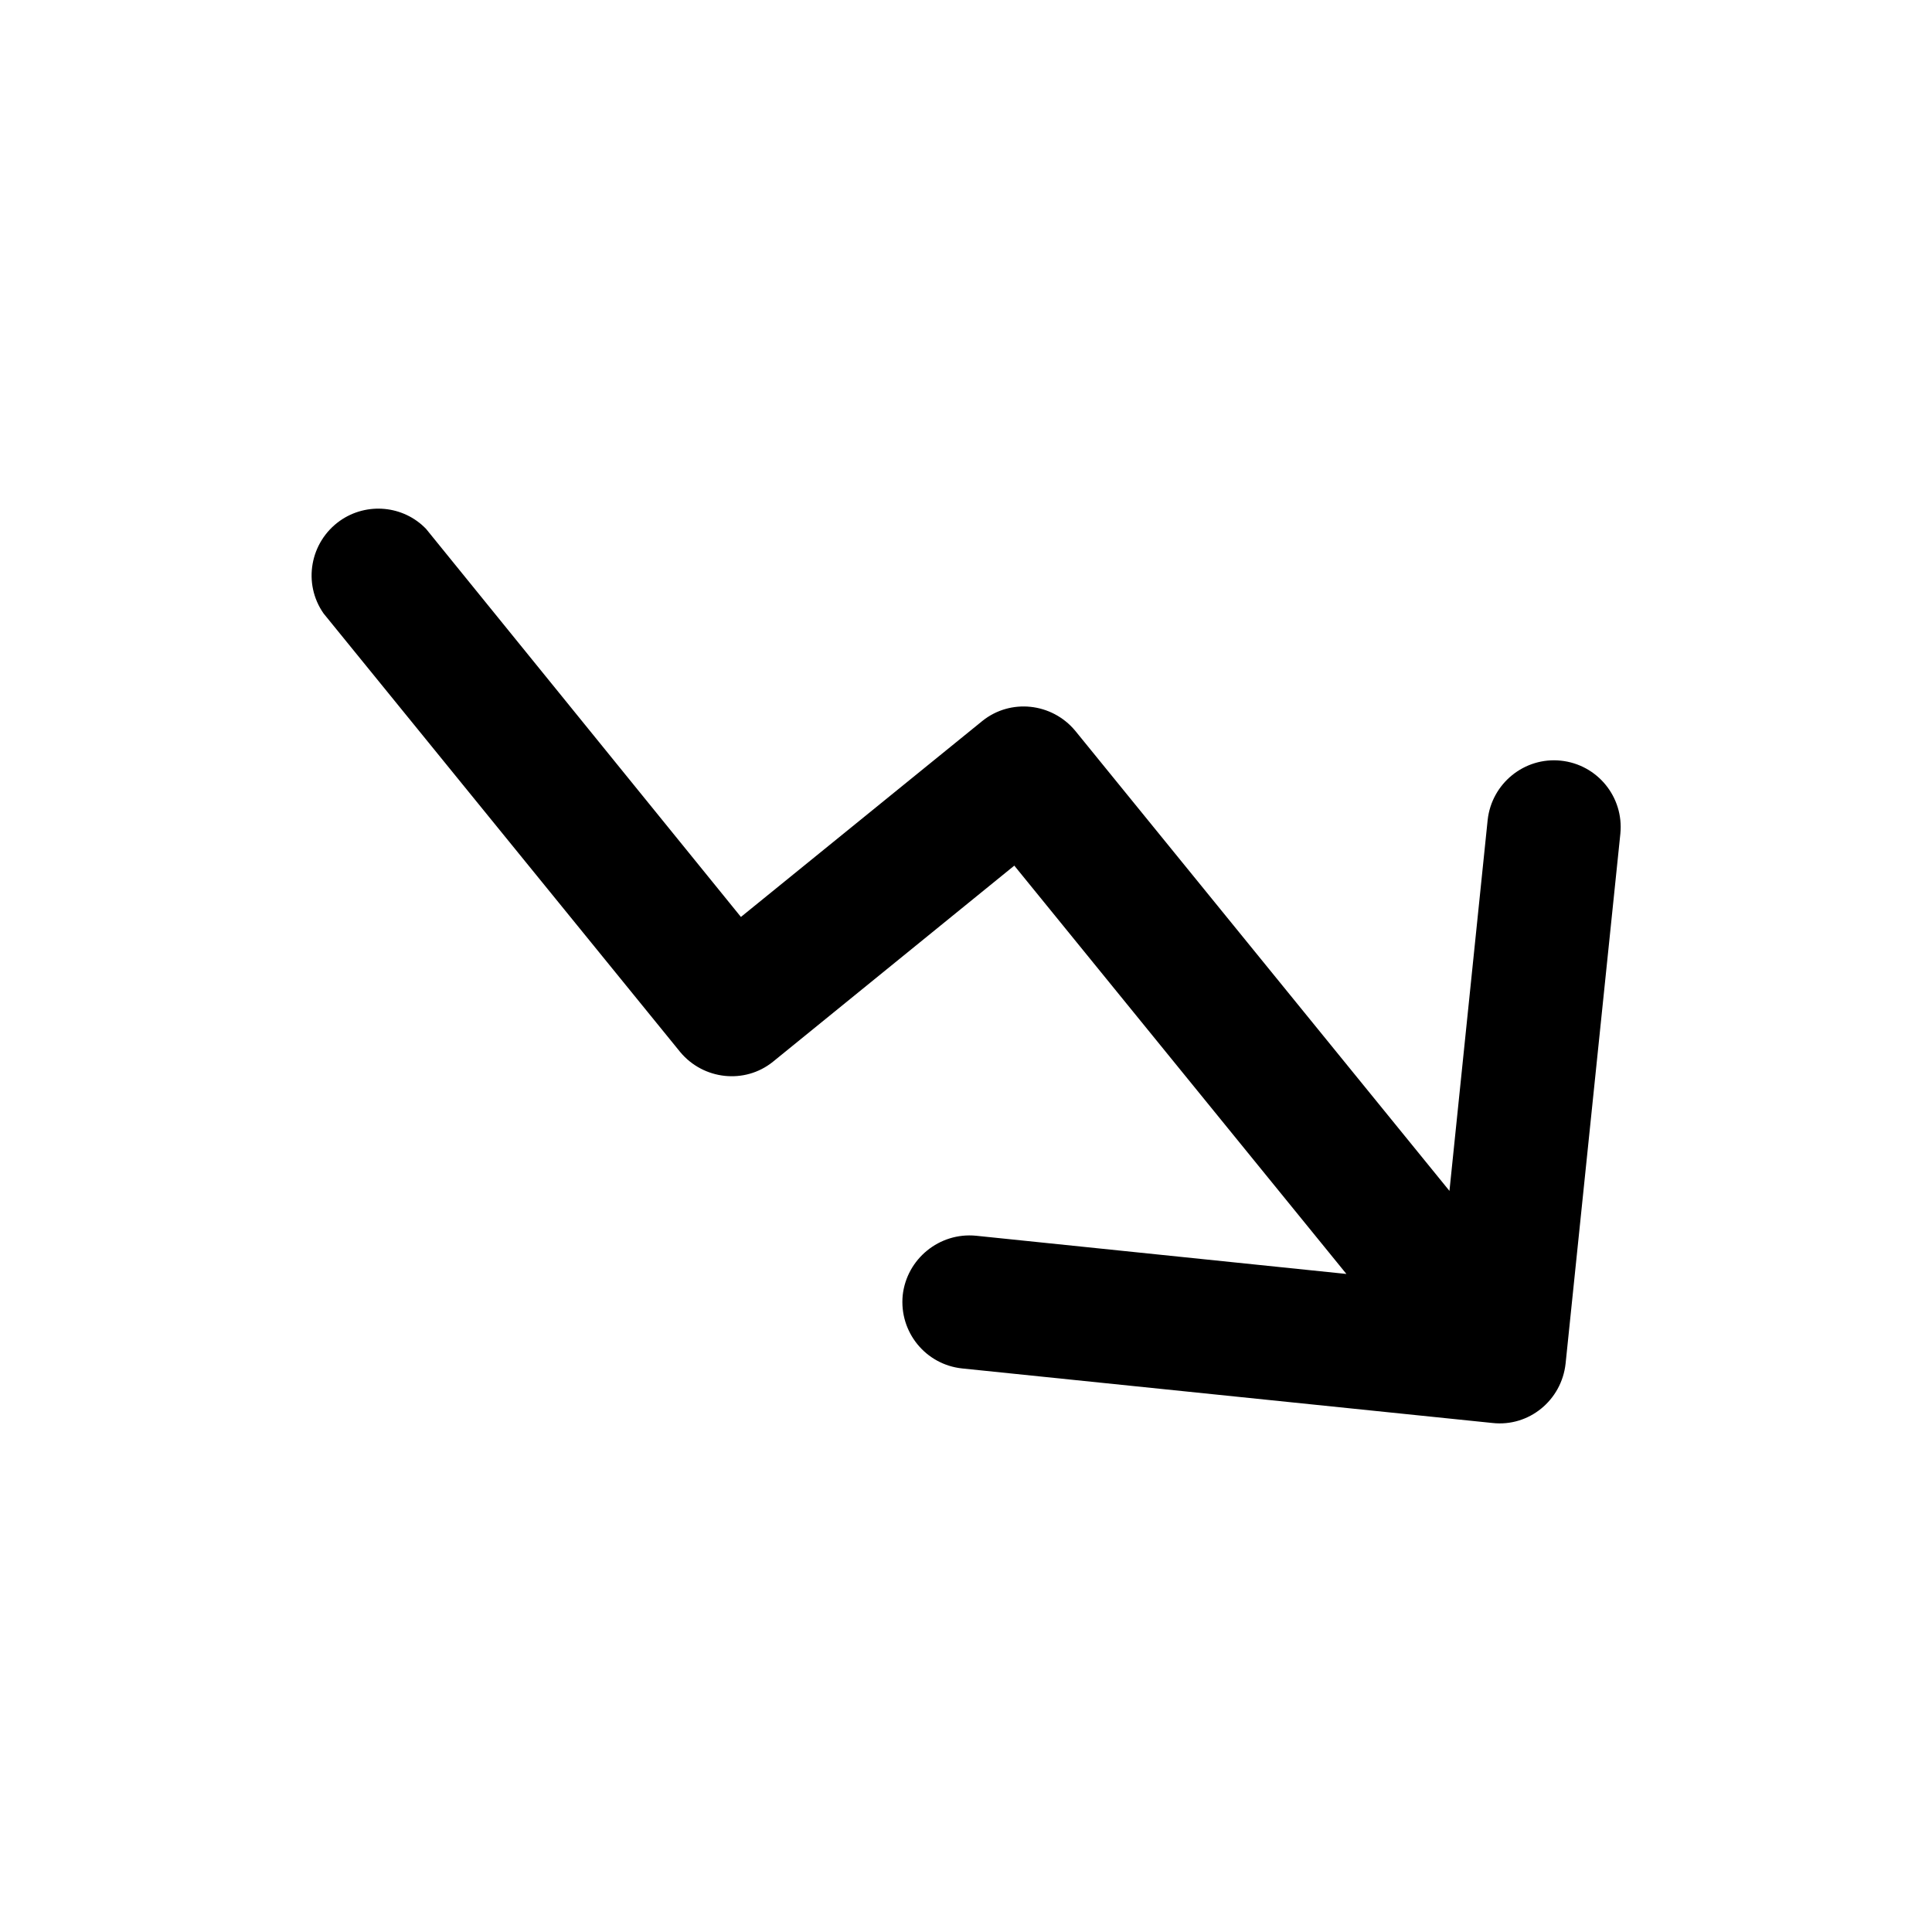
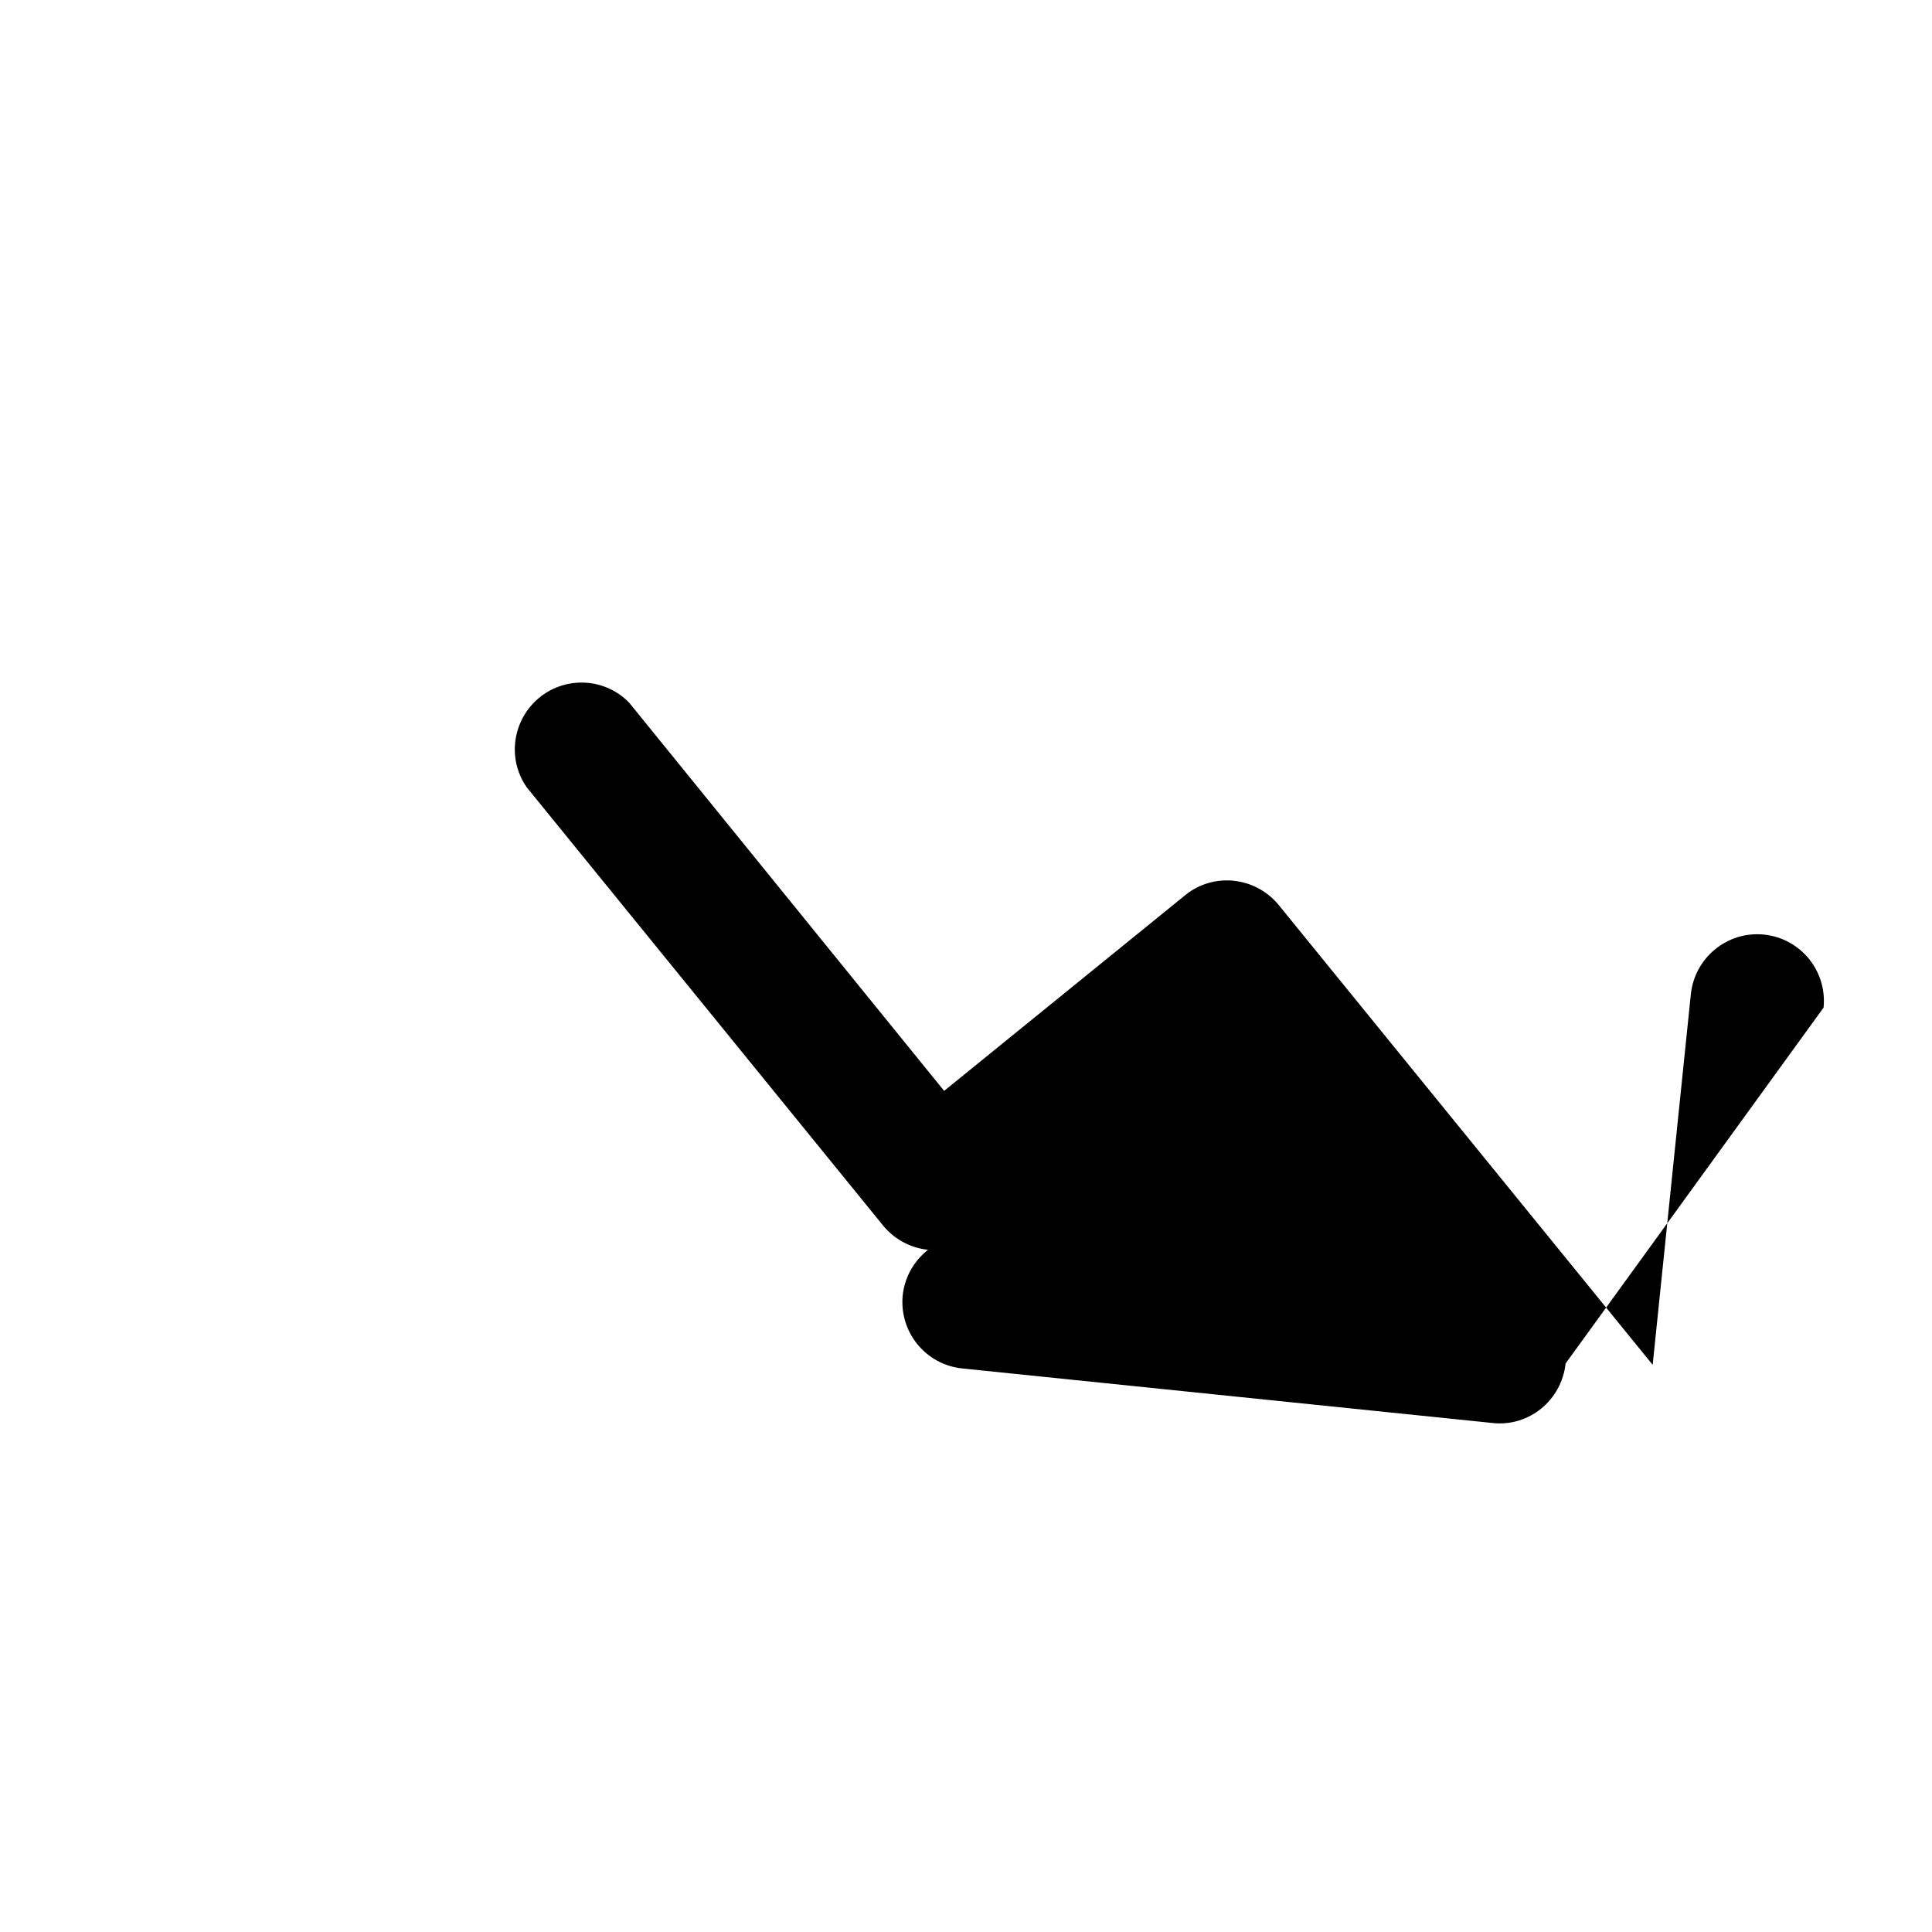
<svg xmlns="http://www.w3.org/2000/svg" fill="#000000" width="800px" height="800px" version="1.1" viewBox="144 144 512 512">
-   <path d="m558.9 505.34c-1.055 9.773-9.723 16.828-19.344 15.77l-140.56-14.457c-9.672-1.008-16.727-9.621-15.77-19.398 1.059-9.621 9.723-16.727 19.445-15.77l98.141 10.125-88.012-108.21-63.984 51.992c-7.457 5.996-18.391 4.785-24.535-2.57l-94.516-116.23c-5.594-7.961-3.629-18.945 4.332-24.586 7.106-4.988 16.828-4.082 22.824 2.164l83.43 102.83 63.984-51.941c7.457-5.996 18.391-4.836 24.586 2.57l99.199 121.97 10.125-98.293c1.059-9.676 9.727-16.73 19.398-15.723 9.672 1.008 16.727 9.621 15.77 19.348z" />
+   <path d="m558.9 505.34c-1.055 9.773-9.723 16.828-19.344 15.77l-140.56-14.457c-9.672-1.008-16.727-9.621-15.77-19.398 1.059-9.621 9.723-16.727 19.445-15.77c-7.457 5.996-18.391 4.785-24.535-2.57l-94.516-116.23c-5.594-7.961-3.629-18.945 4.332-24.586 7.106-4.988 16.828-4.082 22.824 2.164l83.43 102.83 63.984-51.941c7.457-5.996 18.391-4.836 24.586 2.57l99.199 121.97 10.125-98.293c1.059-9.676 9.727-16.73 19.398-15.723 9.672 1.008 16.727 9.621 15.77 19.348z" />
</svg>